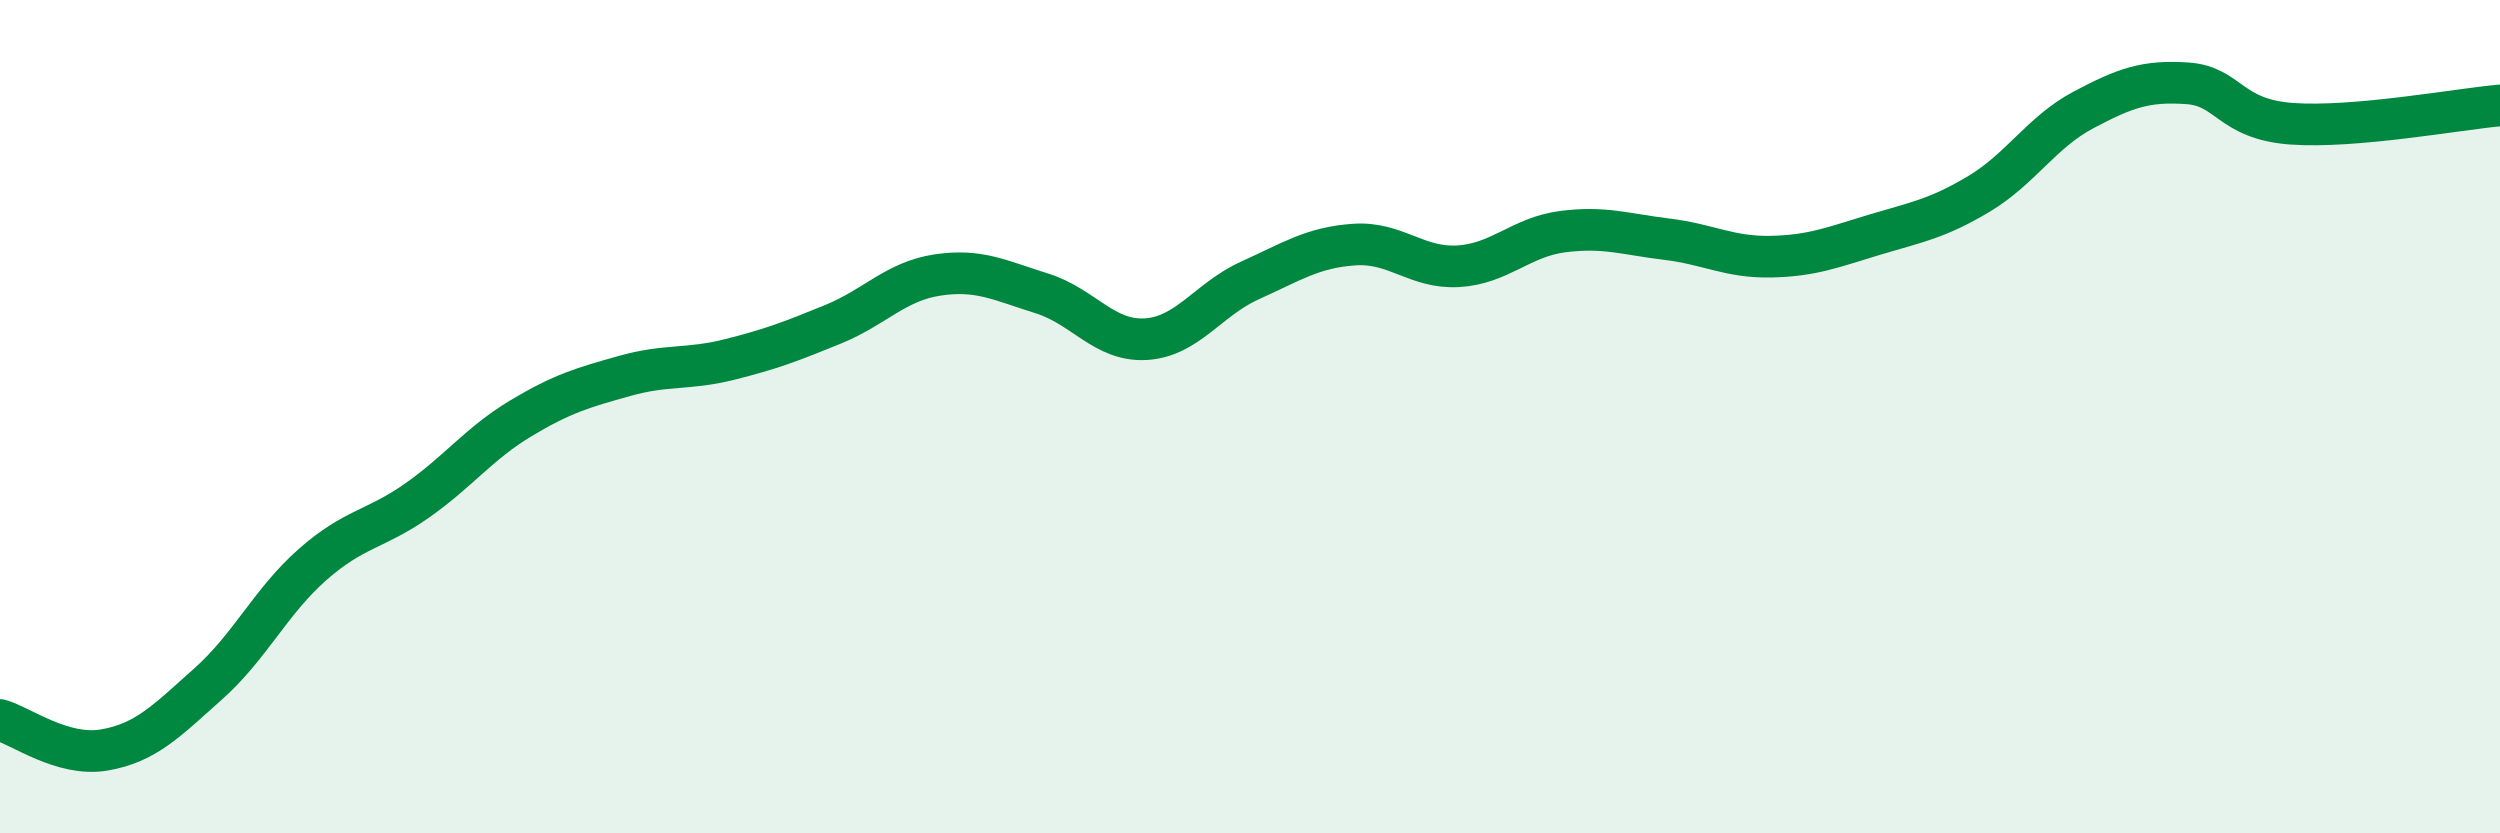
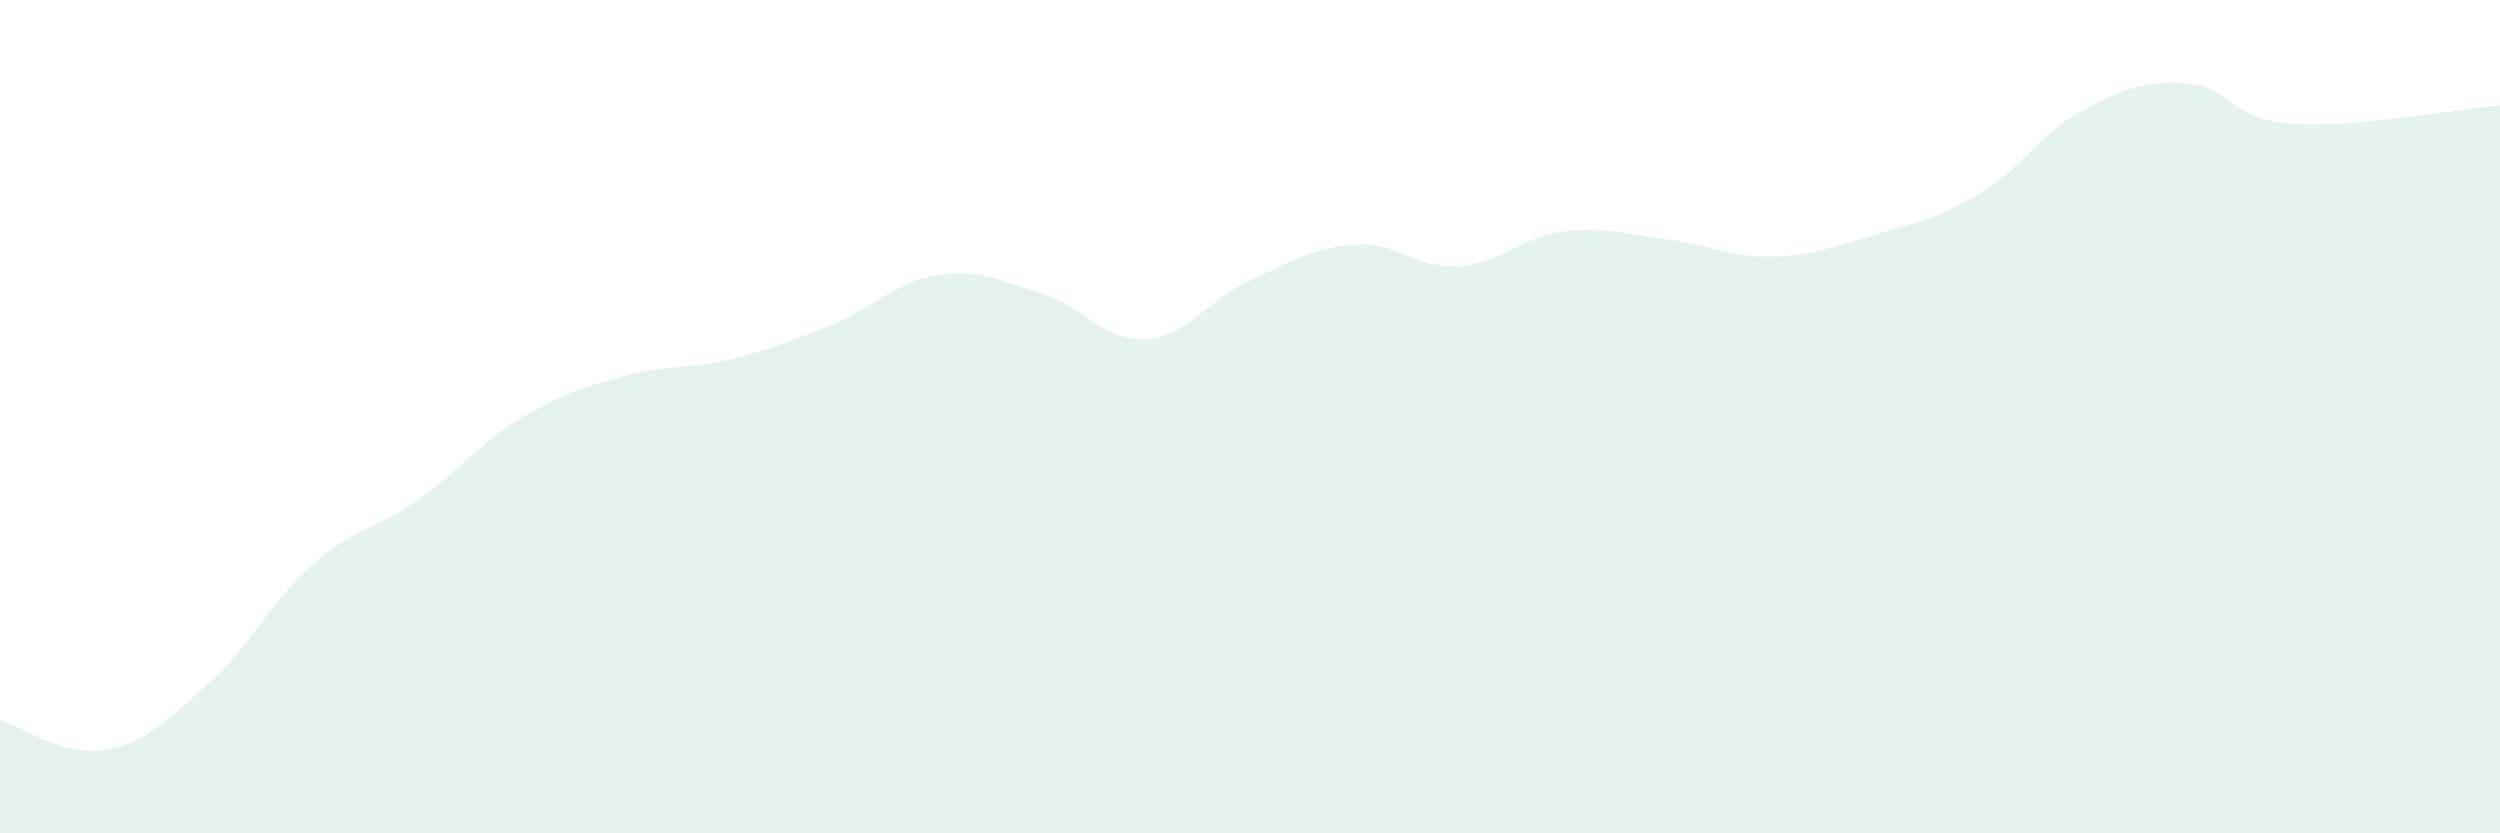
<svg xmlns="http://www.w3.org/2000/svg" width="60" height="20" viewBox="0 0 60 20">
  <path d="M 0,17.28 C 0.5,17.42 1.5,18.17 2.5,18 C 3.5,17.83 4,17.3 5,16.41 C 6,15.52 6.5,14.43 7.5,13.55 C 8.5,12.67 9,12.72 10,12.02 C 11,11.32 11.5,10.64 12.5,10.04 C 13.5,9.44 14,9.3 15,9.02 C 16,8.74 16.5,8.88 17.5,8.63 C 18.5,8.38 19,8.19 20,7.78 C 21,7.37 21.5,6.75 22.5,6.6 C 23.5,6.45 24,6.73 25,7.04 C 26,7.35 26.5,8.2 27.5,8.14 C 28.5,8.08 29,7.18 30,6.73 C 31,6.28 31.5,5.94 32.5,5.87 C 33.5,5.8 34,6.45 35,6.39 C 36,6.33 36.5,5.69 37.5,5.56 C 38.5,5.43 39,5.62 40,5.74 C 41,5.86 41.5,6.18 42.5,6.16 C 43.5,6.14 44,5.93 45,5.63 C 46,5.33 46.5,5.25 47.5,4.65 C 48.5,4.05 49,3.17 50,2.64 C 51,2.11 51.5,1.93 52.5,2 C 53.5,2.07 53.5,2.86 55,2.97 C 56.5,3.08 59,2.62 60,2.53L60 20L0 20Z" fill="#008740" opacity="0.1" stroke-linecap="round" stroke-linejoin="round" />
-   <path d="M 0,17.28 C 0.5,17.42 1.5,18.17 2.5,18 C 3.5,17.83 4,17.3 5,16.41 C 6,15.52 6.5,14.43 7.5,13.55 C 8.5,12.67 9,12.72 10,12.02 C 11,11.32 11.5,10.64 12.5,10.04 C 13.5,9.44 14,9.3 15,9.02 C 16,8.74 16.5,8.88 17.5,8.63 C 18.5,8.38 19,8.19 20,7.78 C 21,7.37 21.5,6.75 22.5,6.6 C 23.5,6.45 24,6.73 25,7.04 C 26,7.35 26.5,8.2 27.5,8.14 C 28.5,8.08 29,7.18 30,6.73 C 31,6.28 31.5,5.94 32.5,5.87 C 33.5,5.8 34,6.45 35,6.39 C 36,6.33 36.5,5.69 37.5,5.56 C 38.5,5.43 39,5.62 40,5.74 C 41,5.86 41.5,6.18 42.5,6.16 C 43.5,6.14 44,5.93 45,5.63 C 46,5.33 46.5,5.25 47.5,4.65 C 48.5,4.05 49,3.17 50,2.64 C 51,2.11 51.5,1.93 52.5,2 C 53.5,2.07 53.5,2.86 55,2.97 C 56.5,3.08 59,2.62 60,2.53" stroke="#008740" stroke-width="1" fill="none" stroke-linecap="round" stroke-linejoin="round" />
</svg>